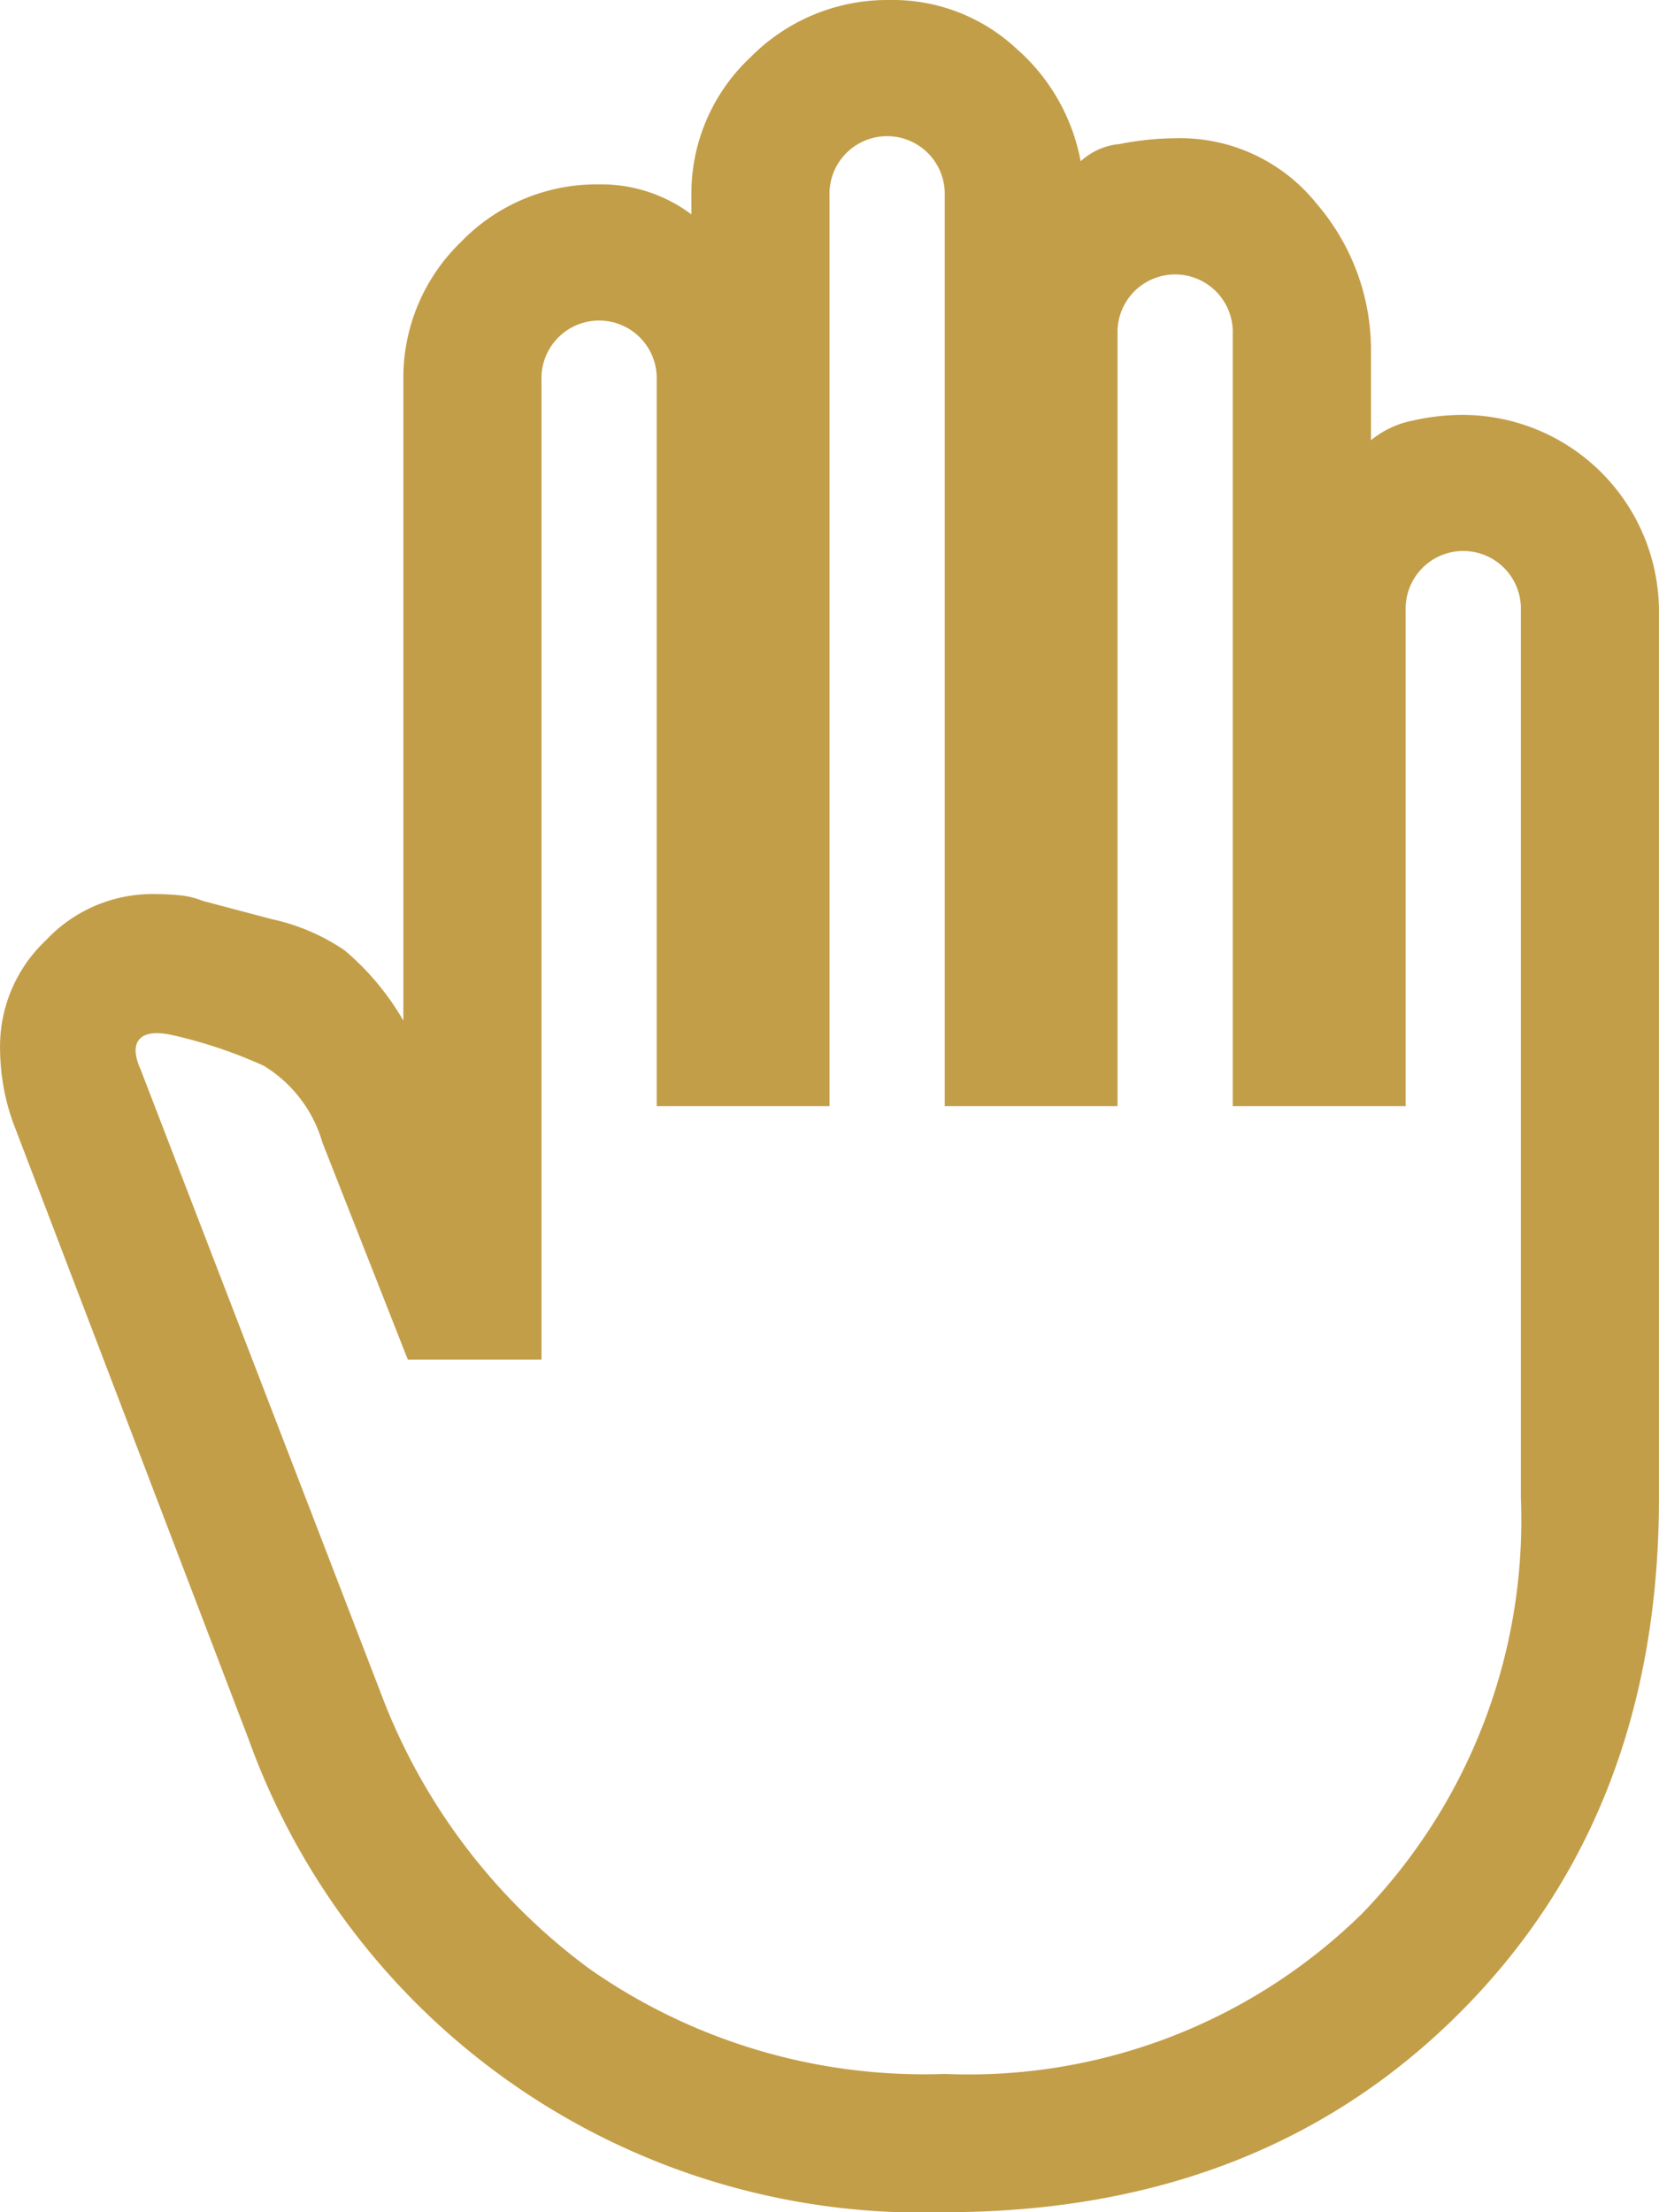
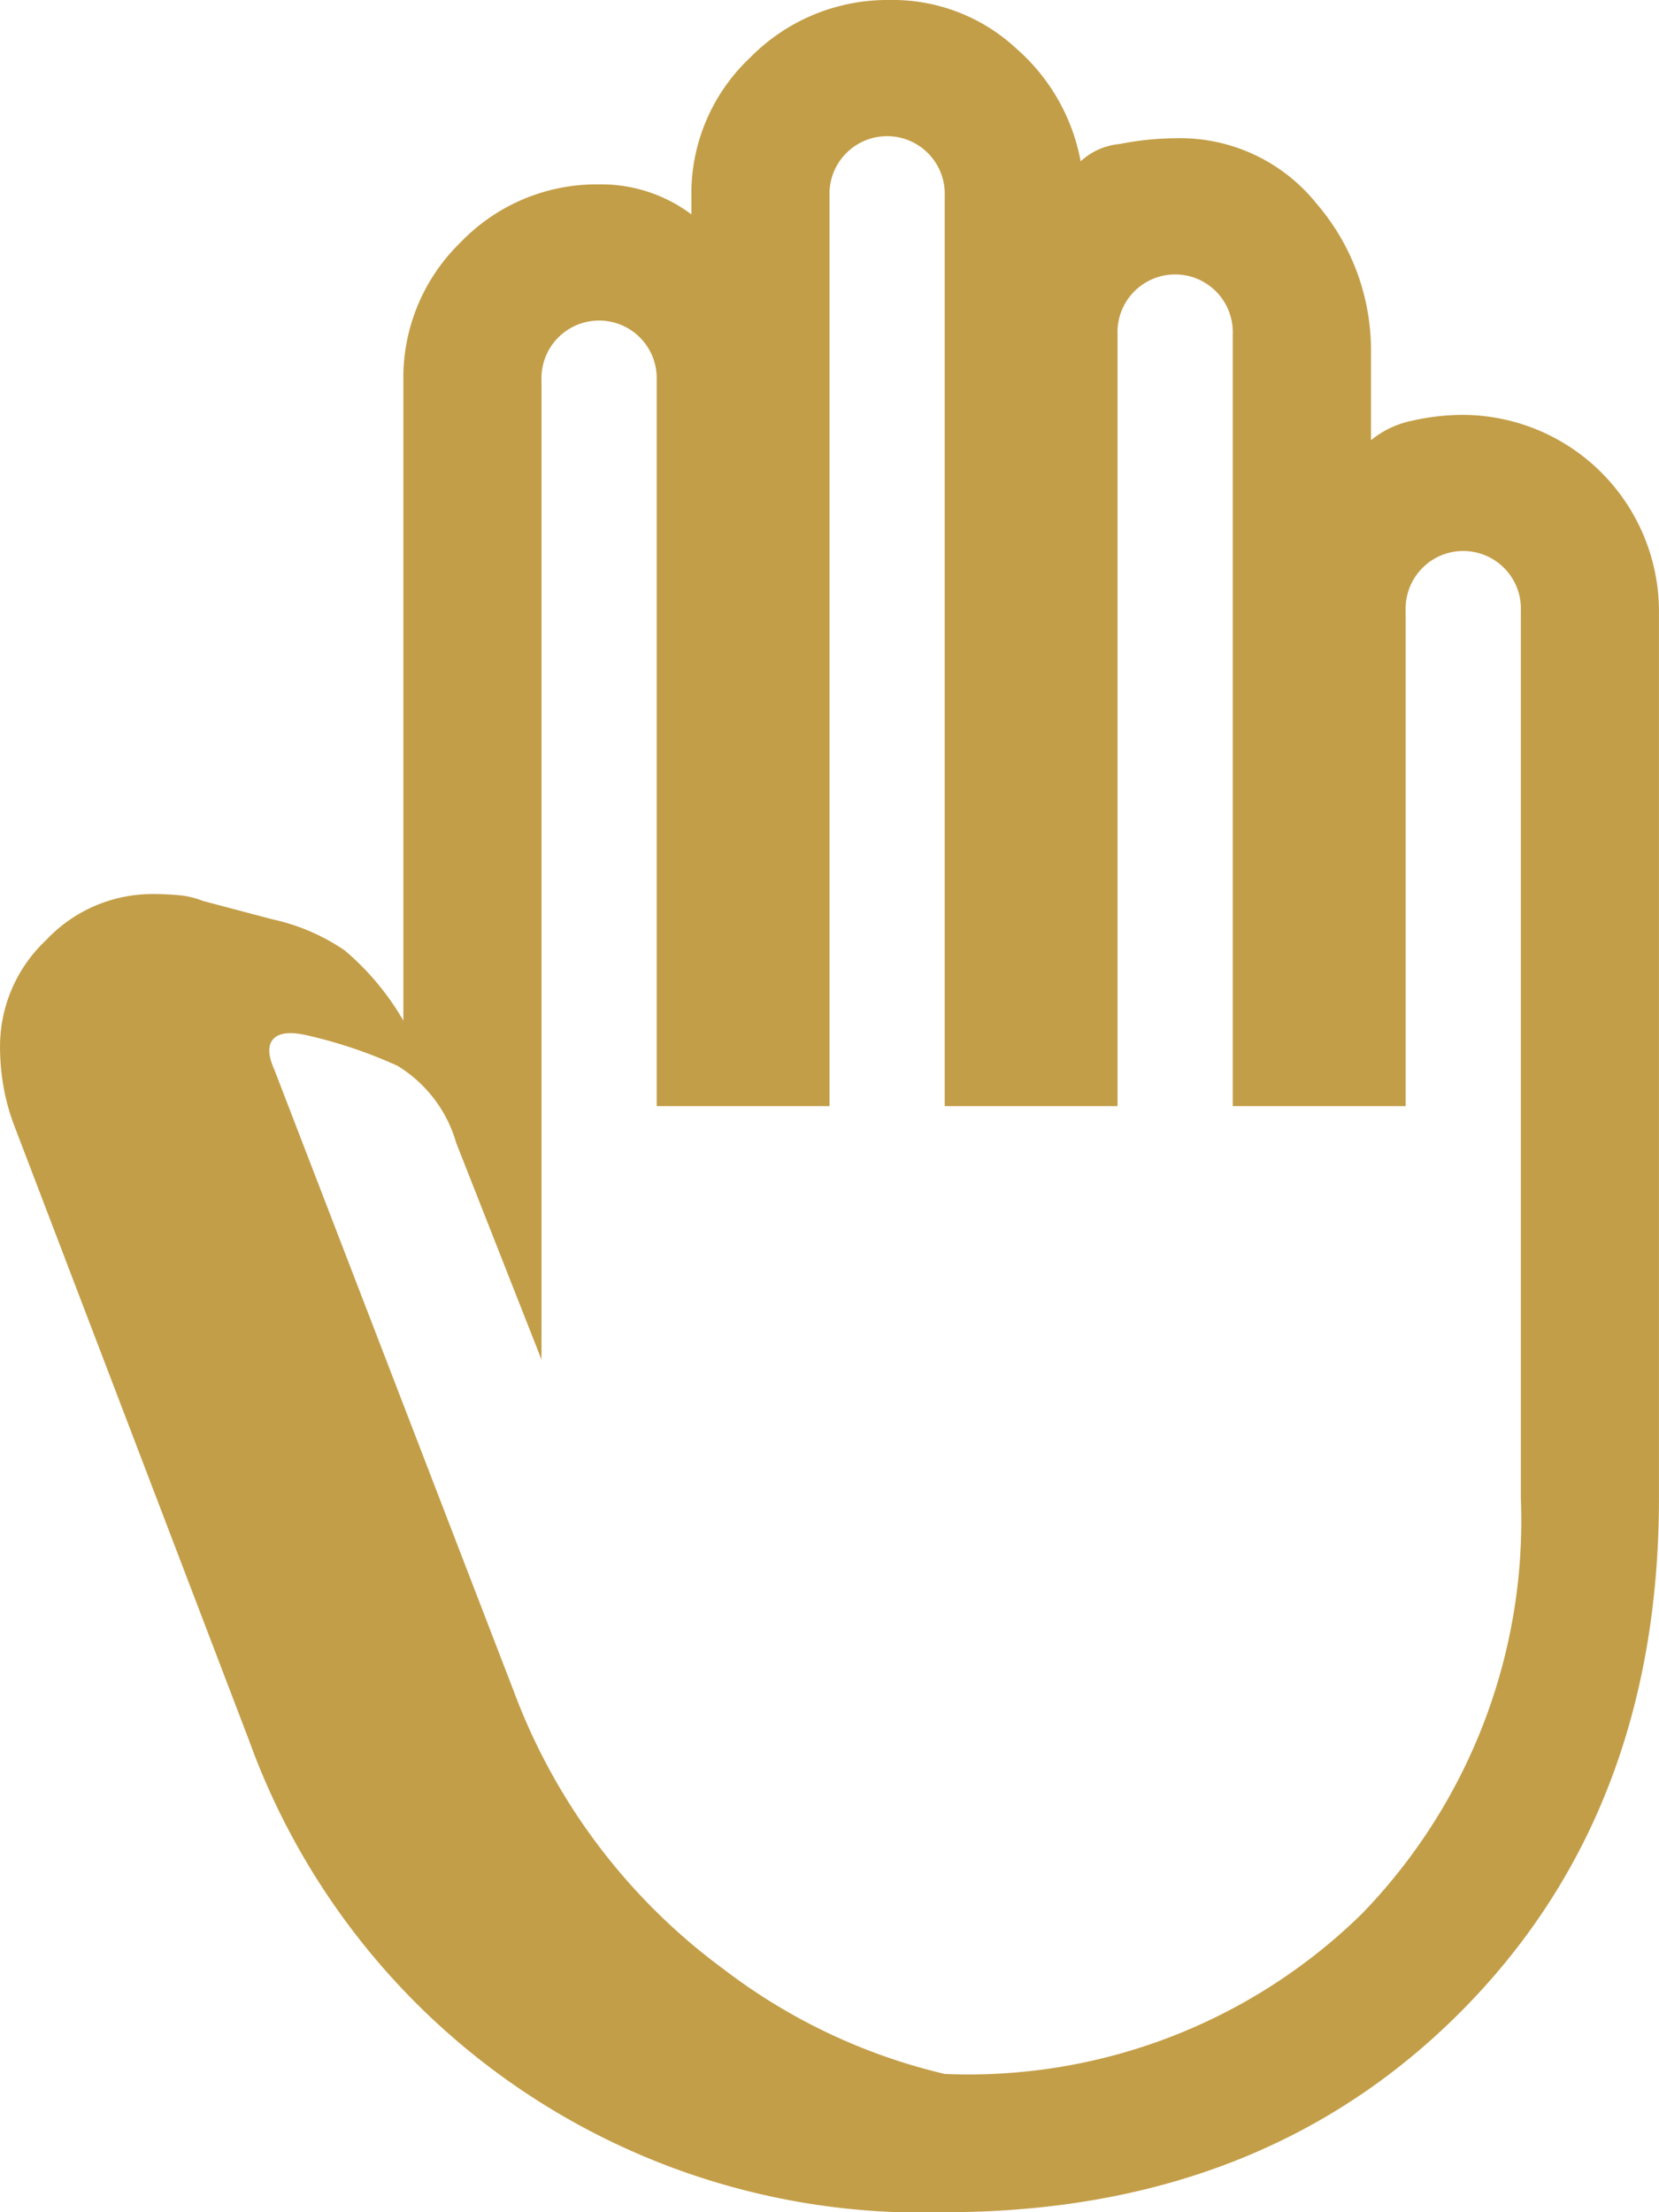
<svg xmlns="http://www.w3.org/2000/svg" width="45.337" height="60.449" viewBox="0 0 45.337 60.449">
-   <path id="icon-04" d="M31.317,60.449A19.554,19.554,0,0,1,12.3,47.541L5.878,30.728a5.846,5.846,0,0,1-.283-1.039,6.33,6.33,0,0,1-.094-1.1,3.982,3.982,0,0,1,1.259-2.9,3.982,3.982,0,0,1,2.9-1.259q.378,0,.724.031a2.341,2.341,0,0,1,.661.157l1.889.5a5.635,5.635,0,0,1,1.983.85,7.27,7.27,0,0,1,1.606,1.921V10.39a5.153,5.153,0,0,1,1.574-3.778,5.153,5.153,0,0,1,3.778-1.574,4.112,4.112,0,0,1,2.519.819v-.5A5.1,5.1,0,0,1,26,1.574,5.257,5.257,0,0,1,29.806,0a4.959,4.959,0,0,1,3.463,1.322,5.4,5.4,0,0,1,1.763,3.085,1.817,1.817,0,0,1,1.07-.472,8.043,8.043,0,0,1,1.511-.157,4.778,4.778,0,0,1,3.873,1.795,6.131,6.131,0,0,1,1.48,4v2.456a2.591,2.591,0,0,1,1.133-.535,6.233,6.233,0,0,1,1.385-.157,5.375,5.375,0,0,1,5.352,5.352V40.929q0,8.627-5.447,14.073T31.317,60.449Zm0-3.778a15.351,15.351,0,0,0,11.4-4.376,15.437,15.437,0,0,0,4.345-11.366V16.687a1.575,1.575,0,1,0-3.148,0V30.225H39.188V9.13a1.575,1.575,0,1,0-3.148,0V30.225H31.317V5.352a1.575,1.575,0,1,0-3.148,0V30.225H23.446V10.39a1.575,1.575,0,1,0-3.148,0V37.151H16.645l-2.33-5.919a3.643,3.643,0,0,0-1.606-2.109,12.866,12.866,0,0,0-2.55-.85q-.63-.126-.85.126t.031.819l6.549,17a16.619,16.619,0,0,0,5.73,7.588A15.946,15.946,0,0,0,31.317,56.671Z" transform="translate(-5.5)" fill="#c39e48" />
+   <path id="icon-04" d="M31.317,60.449A19.554,19.554,0,0,1,12.3,47.541L5.878,30.728a5.846,5.846,0,0,1-.283-1.039,6.33,6.33,0,0,1-.094-1.1,3.982,3.982,0,0,1,1.259-2.9,3.982,3.982,0,0,1,2.9-1.259q.378,0,.724.031a2.341,2.341,0,0,1,.661.157l1.889.5a5.635,5.635,0,0,1,1.983.85,7.27,7.27,0,0,1,1.606,1.921V10.39a5.153,5.153,0,0,1,1.574-3.778,5.153,5.153,0,0,1,3.778-1.574,4.112,4.112,0,0,1,2.519.819v-.5A5.1,5.1,0,0,1,26,1.574,5.257,5.257,0,0,1,29.806,0a4.959,4.959,0,0,1,3.463,1.322,5.4,5.4,0,0,1,1.763,3.085,1.817,1.817,0,0,1,1.07-.472,8.043,8.043,0,0,1,1.511-.157,4.778,4.778,0,0,1,3.873,1.795,6.131,6.131,0,0,1,1.48,4v2.456a2.591,2.591,0,0,1,1.133-.535,6.233,6.233,0,0,1,1.385-.157,5.375,5.375,0,0,1,5.352,5.352V40.929q0,8.627-5.447,14.073T31.317,60.449Zm0-3.778a15.351,15.351,0,0,0,11.4-4.376,15.437,15.437,0,0,0,4.345-11.366V16.687a1.575,1.575,0,1,0-3.148,0V30.225H39.188V9.13a1.575,1.575,0,1,0-3.148,0V30.225H31.317V5.352a1.575,1.575,0,1,0-3.148,0V30.225H23.446V10.39a1.575,1.575,0,1,0-3.148,0V37.151l-2.33-5.919a3.643,3.643,0,0,0-1.606-2.109,12.866,12.866,0,0,0-2.55-.85q-.63-.126-.85.126t.031.819l6.549,17a16.619,16.619,0,0,0,5.73,7.588A15.946,15.946,0,0,0,31.317,56.671Z" transform="translate(-5.5)" fill="#c39e48" />
</svg>